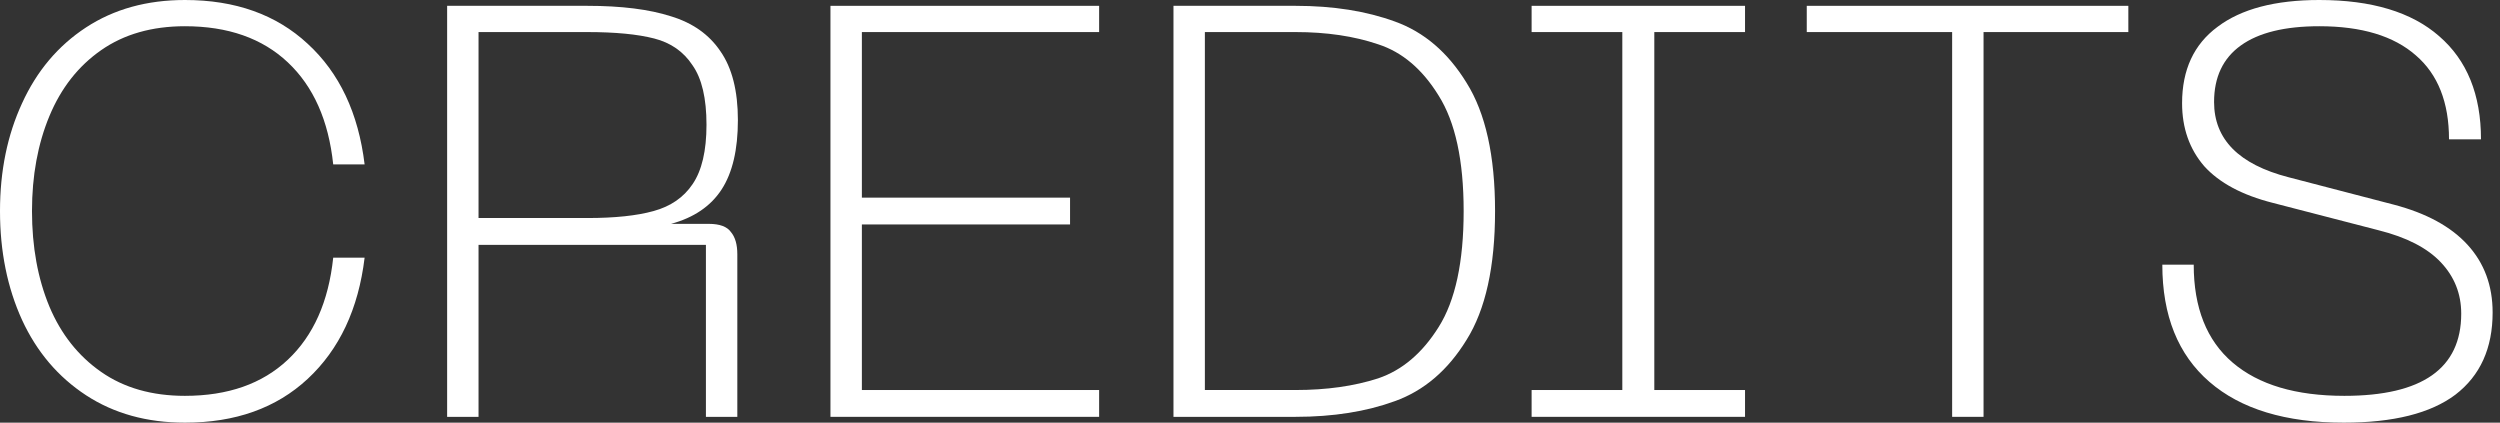
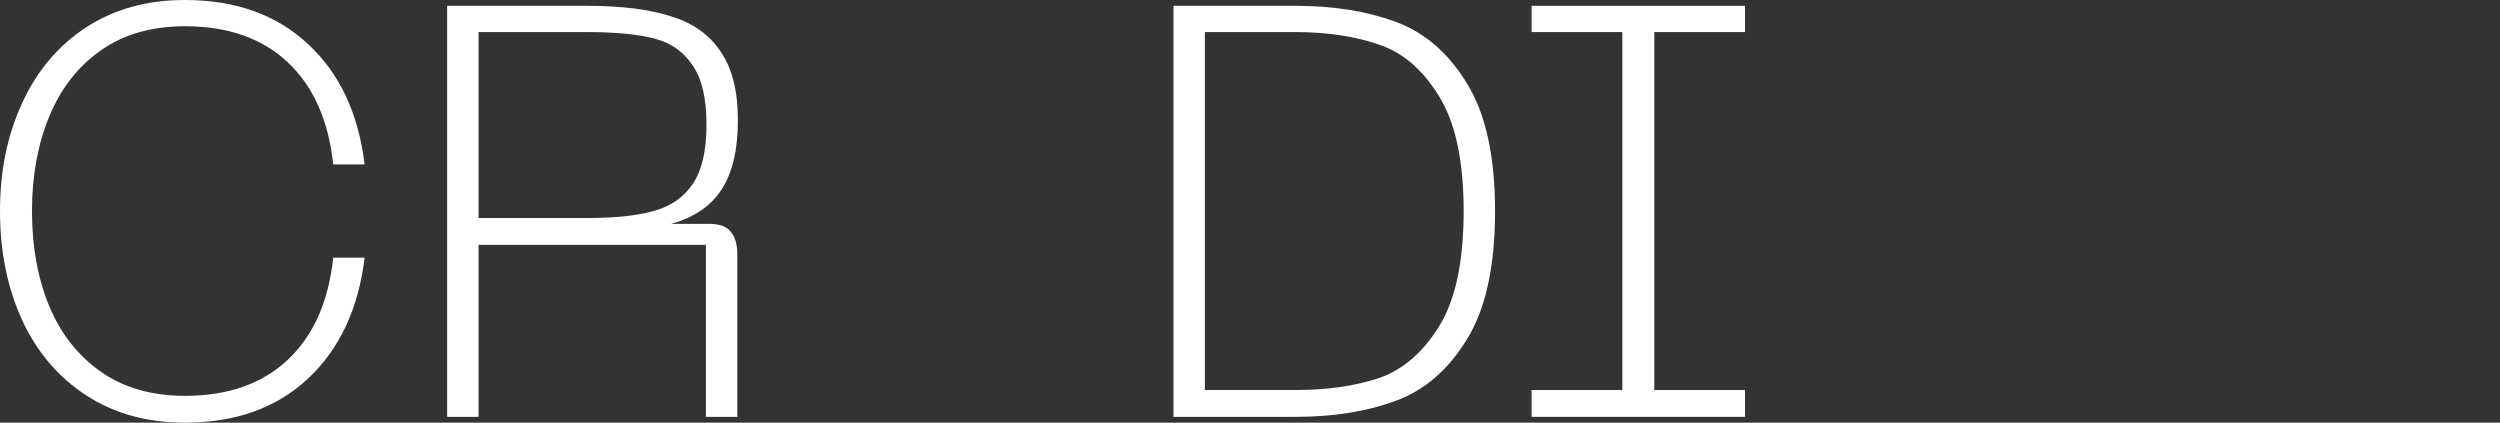
<svg xmlns="http://www.w3.org/2000/svg" width="278" height="47" viewBox="0 0 278 47" fill="none">
  <rect x="0" y="0" width="278" height="47" fill="#333333" stroke="none" />
  <path d="M20.564 47C16.339 47 12.674 45.984 9.57 43.953C6.467 41.922 4.095 39.134 2.457 35.59C0.819 32.003 0 27.962 0 23.468C0 19.016 0.819 15.018 2.457 11.475C4.095 7.887 6.467 5.078 9.57 3.047C12.674 1.016 16.339 0 20.564 0C26.168 0 30.716 1.621 34.208 4.862C37.743 8.103 39.855 12.577 40.545 18.281H37.053C36.536 13.398 34.855 9.616 32.009 6.937C29.164 4.257 25.349 2.917 20.564 2.917C16.899 2.917 13.795 3.803 11.252 5.575C8.708 7.347 6.79 9.789 5.497 12.901C4.203 16.012 3.557 19.535 3.557 23.468C3.557 27.444 4.203 30.988 5.497 34.099C6.79 37.168 8.708 39.588 11.252 41.36C13.795 43.132 16.899 44.018 20.564 44.018C25.349 44.018 29.164 42.678 32.009 39.999C34.855 37.319 36.536 33.538 37.053 28.654H40.545C39.855 34.359 37.743 38.853 34.208 42.138C30.716 45.379 26.168 47 20.564 47Z" fill="white" />
  <path d="M49.721 0.648H65.306C69.1 0.648 72.204 1.037 74.618 1.815C77.032 2.55 78.864 3.846 80.114 5.705C81.407 7.563 82.054 10.113 82.054 13.354C82.054 16.639 81.451 19.211 80.243 21.069C79.036 22.927 77.161 24.202 74.618 24.894H78.821C80.028 24.894 80.847 25.196 81.278 25.801C81.752 26.363 81.99 27.184 81.99 28.265V46.352H78.498V27.228H53.213V46.352H49.721V0.648ZM65.306 24.245C68.367 24.245 70.824 23.986 72.678 23.468C74.575 22.949 76.019 21.955 77.01 20.485C78.045 18.973 78.562 16.769 78.562 13.873C78.562 10.934 78.045 8.73 77.01 7.261C76.019 5.748 74.596 4.754 72.742 4.279C70.889 3.803 68.41 3.566 65.306 3.566H53.213V24.245H65.306Z" fill="white" />
-   <path d="M92.347 0.648H122.223V3.566H95.84V21.977H118.99V24.959H95.84V43.37H122.223V46.352H92.347V0.648Z" fill="white" />
  <path d="M130.49 0.648H144.07C148.251 0.648 151.937 1.232 155.127 2.399C158.361 3.566 161.012 5.834 163.081 9.206C165.194 12.577 166.25 17.331 166.25 23.468C166.25 29.648 165.194 34.423 163.081 37.794C161.012 41.166 158.361 43.434 155.127 44.601C151.937 45.768 148.251 46.352 144.07 46.352H130.49V0.648ZM144.07 43.37C147.518 43.37 150.579 42.938 153.252 42.073C155.925 41.166 158.167 39.264 159.977 36.368C161.831 33.429 162.758 29.129 162.758 23.468C162.758 17.849 161.831 13.571 159.977 10.632C158.167 7.693 155.925 5.791 153.252 4.927C150.579 4.019 147.518 3.566 144.07 3.566H133.982V43.37H144.07Z" fill="white" />
  <path d="M194.047 0.648V3.566H183.959V43.37H194.047V46.352H170.315V43.37H180.402V3.566H170.315V0.648H194.047Z" fill="white" />
-   <path d="M236.672 0.648V3.566H220.57V46.352H217.078V3.566H200.912V0.648H236.672Z" fill="white" />
-   <path d="M277.18 34.748C277.18 38.724 275.8 41.771 273.041 43.888C270.282 45.963 266.143 47 260.625 47C254.159 47 249.179 45.487 245.688 42.462C242.196 39.437 240.45 35.093 240.45 29.432H243.942C243.942 34.229 245.386 37.859 248.274 40.323C251.163 42.786 255.301 44.018 260.69 44.018C269.355 44.018 273.688 40.971 273.688 34.877C273.688 32.673 272.933 30.771 271.424 29.172C269.915 27.573 267.609 26.385 264.505 25.607L252.736 22.56C249.33 21.696 246.787 20.334 245.106 18.476C243.467 16.574 242.648 14.241 242.648 11.475C242.648 7.758 243.963 4.927 246.593 2.982C249.223 0.994 252.995 0 257.909 0C263.729 0 268.169 1.34 271.23 4.019C274.334 6.699 275.886 10.524 275.886 15.494H272.33C272.33 11.388 271.101 8.276 268.644 6.159C266.186 3.998 262.608 2.917 257.909 2.917C254.072 2.917 251.163 3.63 249.179 5.057C247.196 6.483 246.205 8.579 246.205 11.345C246.205 15.494 248.964 18.281 254.482 19.708L266.186 22.755C269.808 23.705 272.545 25.196 274.399 27.228C276.253 29.259 277.18 31.765 277.18 34.748Z" fill="white" />
</svg>